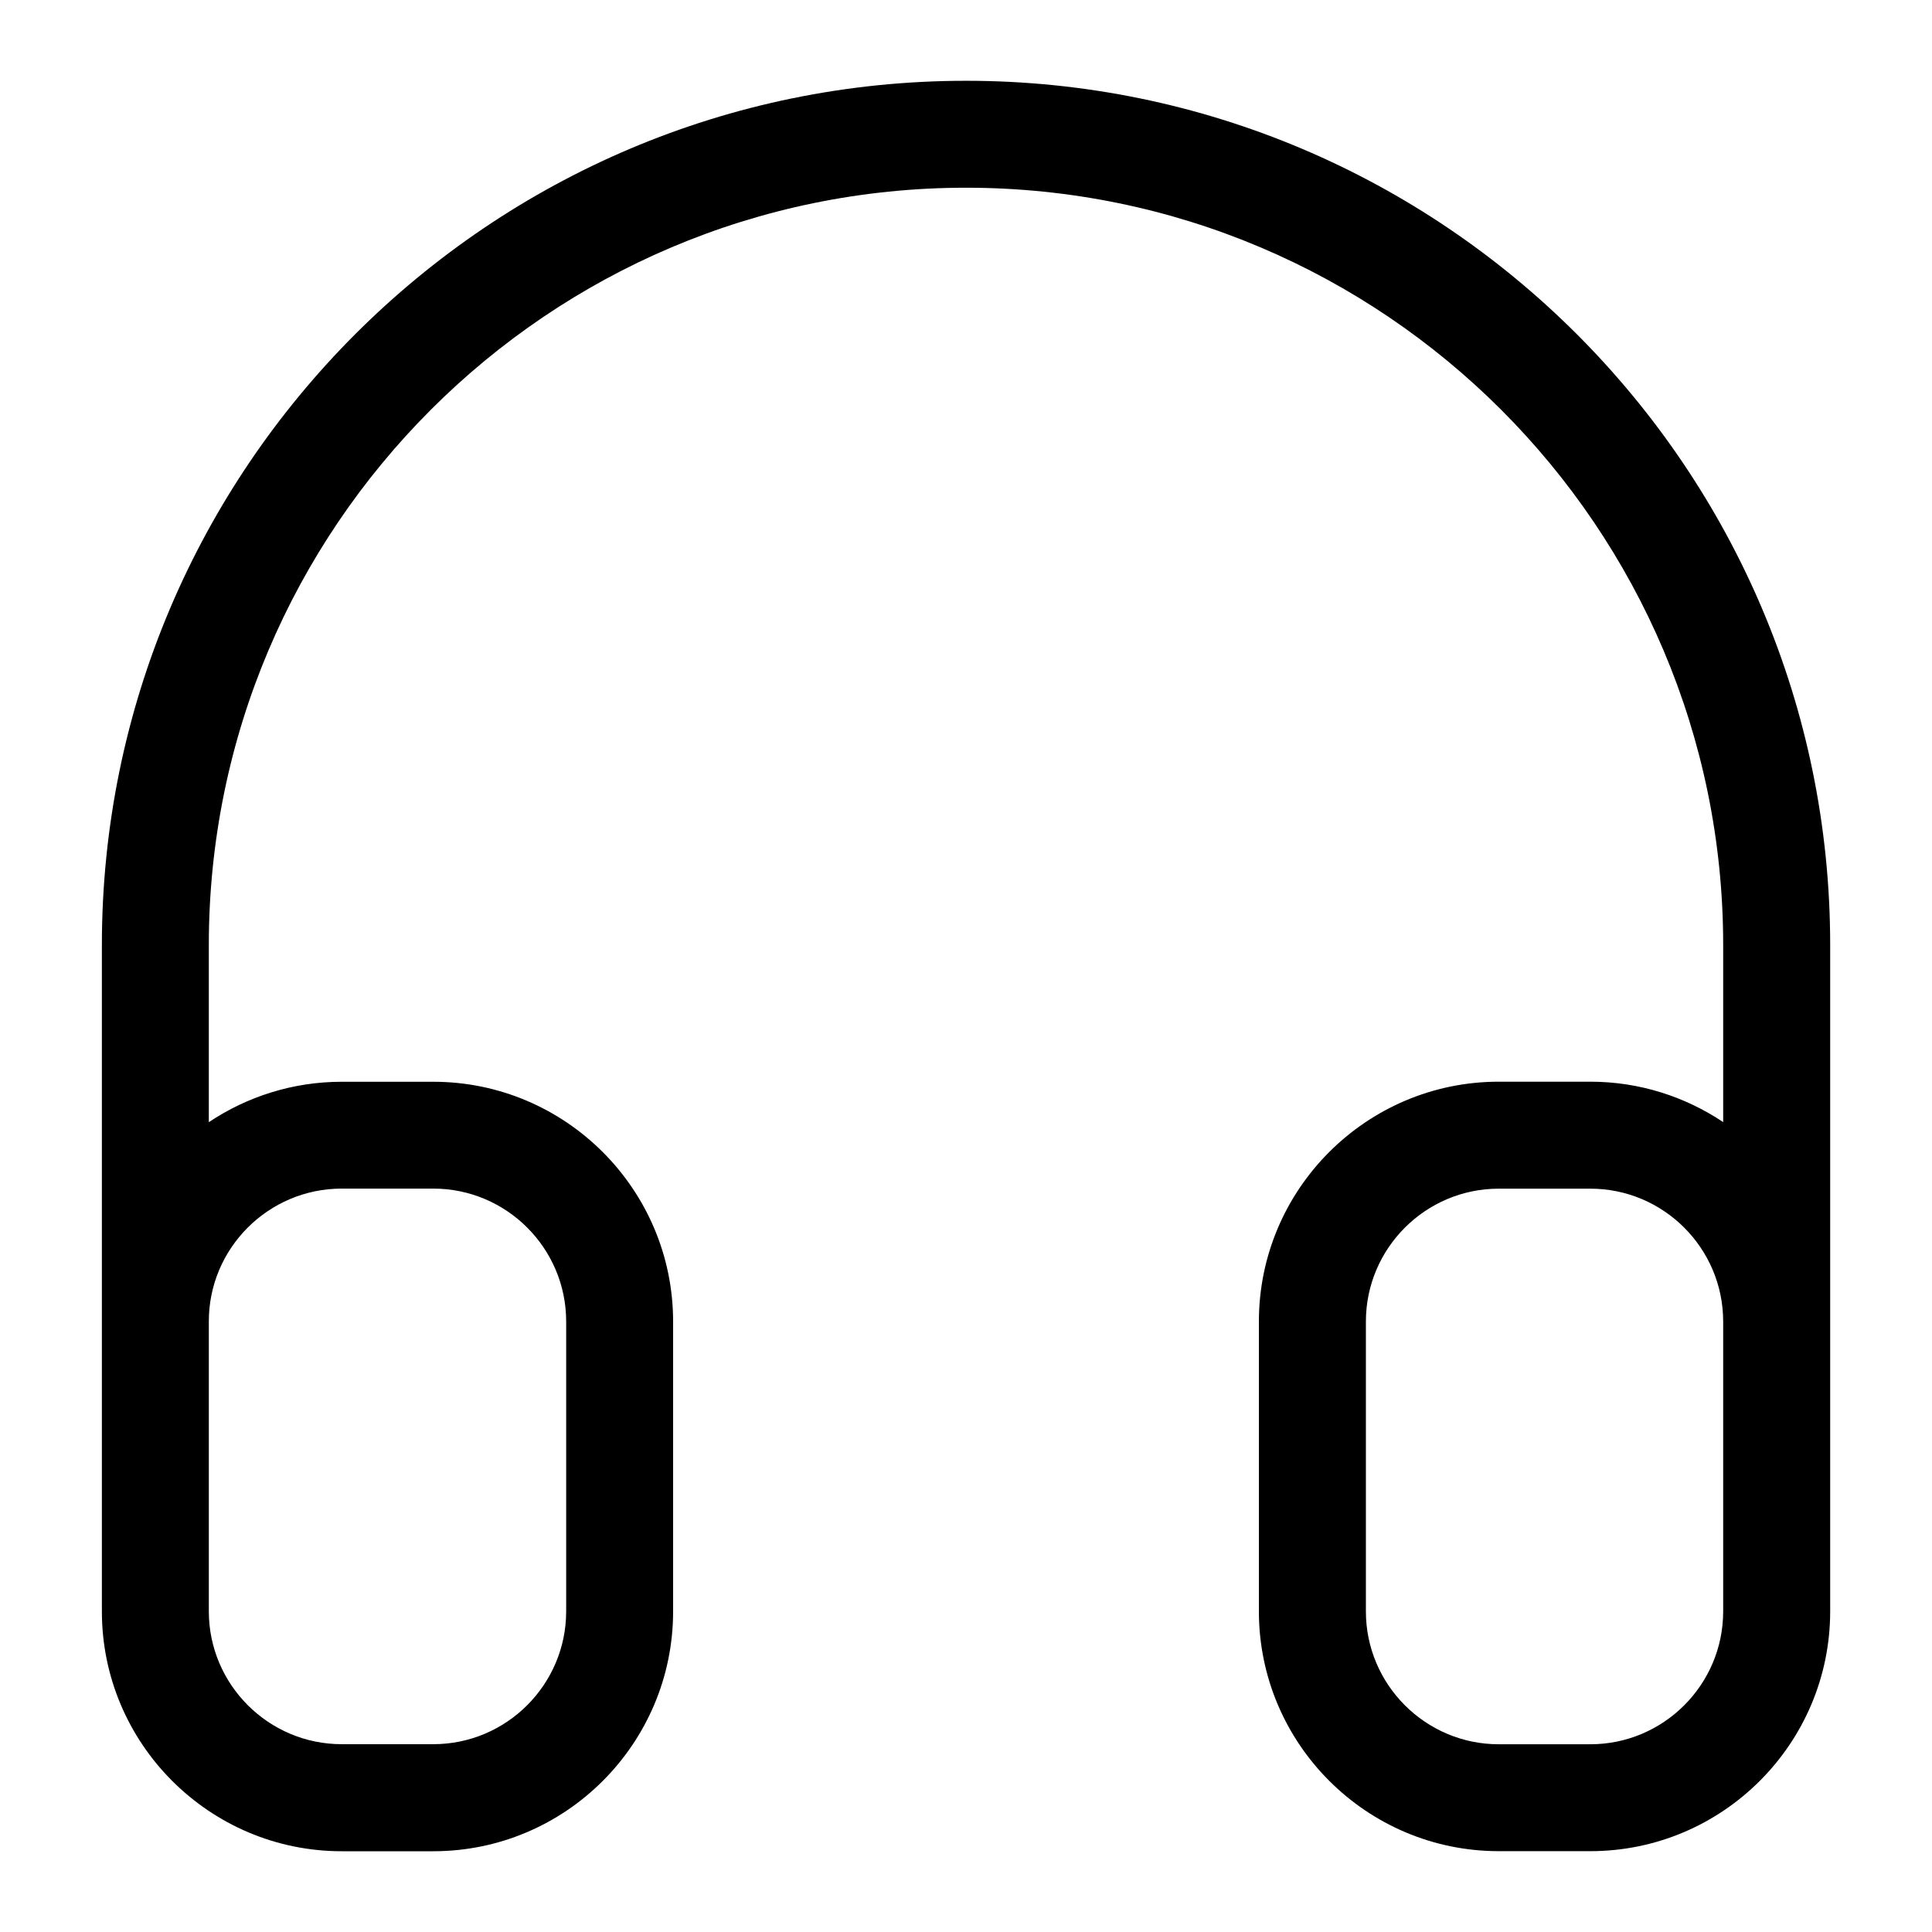
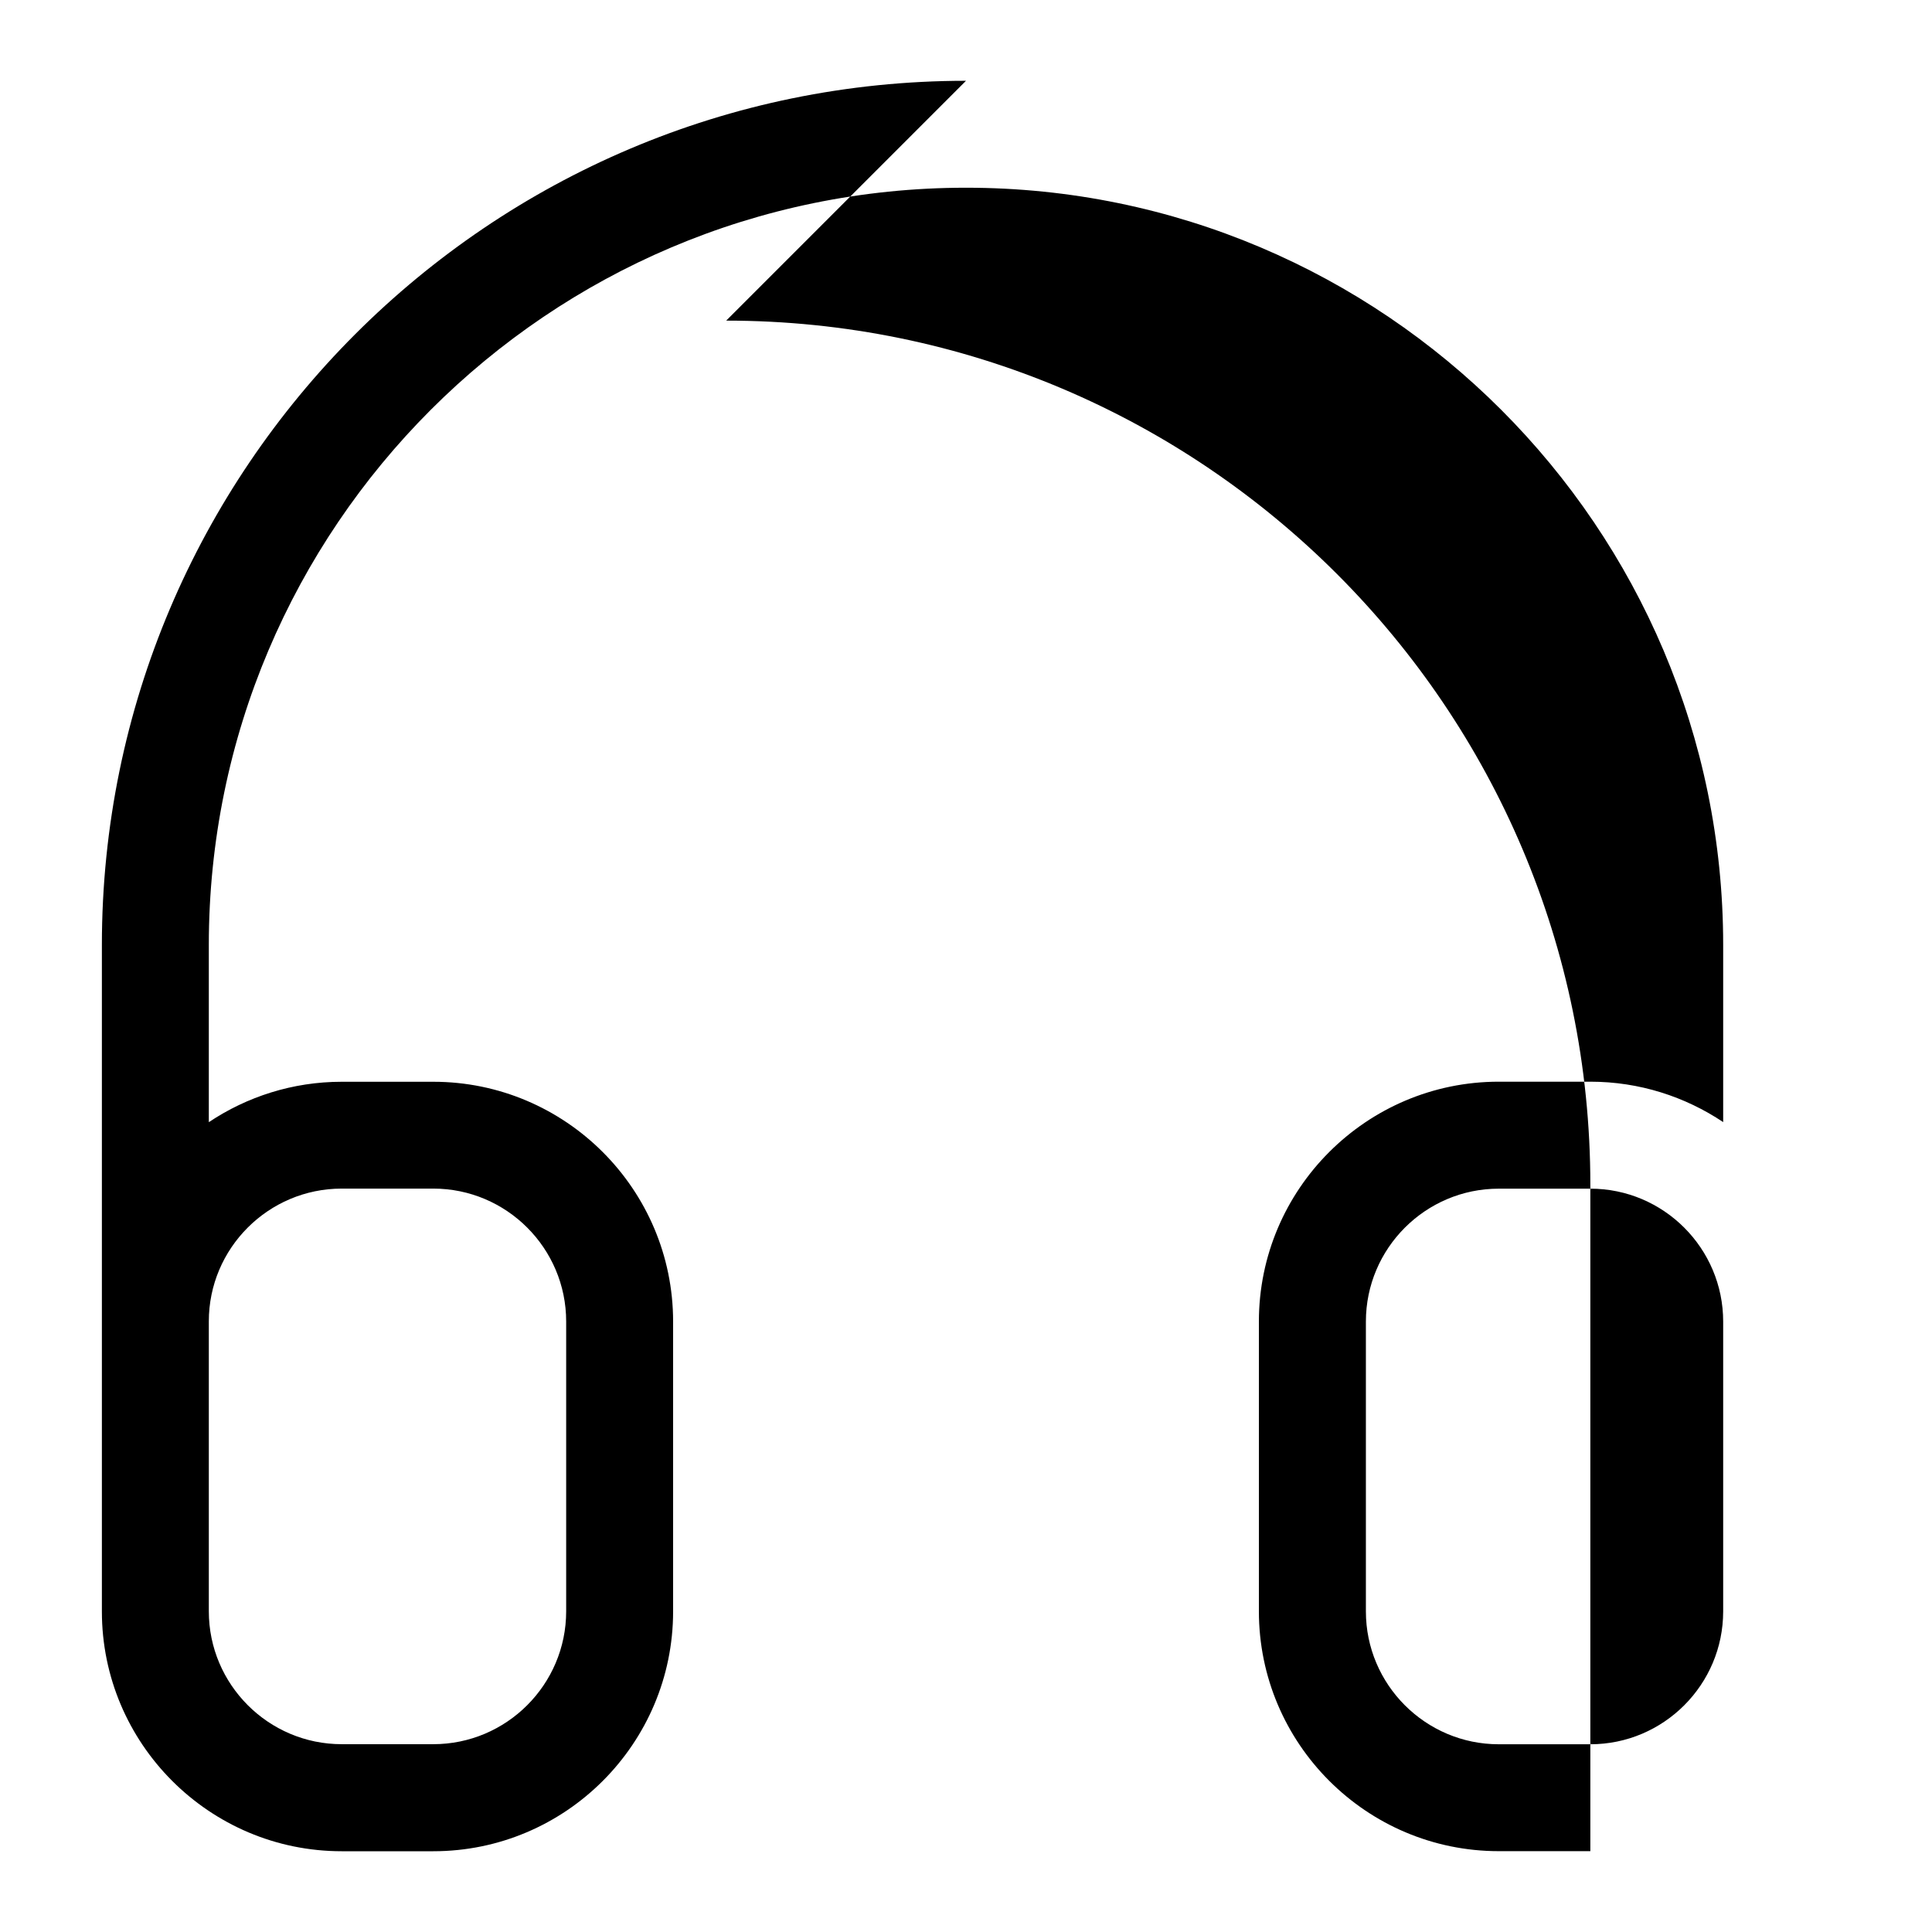
<svg xmlns="http://www.w3.org/2000/svg" fill="#000000" width="800px" height="800px" version="1.1" viewBox="144 144 512 512">
-   <path d="m400 165.41c-126.29 0-229 102.73-229 229.01v176.62c0 35.047 28.512 63.559 63.559 63.559h24.262c35.047 0 63.559-28.512 63.559-63.559v-76.801c0-35.047-28.512-63.559-63.559-63.559h-24.262c-13.02 0-25.129 3.969-35.219 10.707v-46.949c-0.016-110.66 90.008-200.69 200.66-200.69 110.65 0 200.66 90.023 200.66 200.67v46.949c-10.094-6.738-22.184-10.707-35.203-10.707h-24.262c-35.062 0-63.574 28.512-63.574 63.559v76.801c0 35.047 28.527 63.559 63.574 63.559h24.262c35.047 0 63.559-28.512 63.559-63.559v-176.62c0-126.27-102.73-228.99-229.01-228.99zm-165.44 293.58h24.262c19.414 0 35.219 15.809 35.219 35.219v76.801c0 19.414-15.809 35.219-35.219 35.219h-24.262c-19.414 0-35.219-15.809-35.219-35.219v-76.816c-0.016-19.398 15.793-35.203 35.219-35.203zm366.1 112.04c0 19.414-15.793 35.219-35.203 35.219h-24.262c-19.414 0-35.219-15.809-35.219-35.219v-76.801c0-19.414 15.809-35.219 35.219-35.219h24.262c19.414 0 35.203 15.809 35.203 35.219z" />
+   <path d="m400 165.41c-126.29 0-229 102.73-229 229.01v176.62c0 35.047 28.512 63.559 63.559 63.559h24.262c35.047 0 63.559-28.512 63.559-63.559v-76.801c0-35.047-28.512-63.559-63.559-63.559h-24.262c-13.02 0-25.129 3.969-35.219 10.707v-46.949c-0.016-110.66 90.008-200.69 200.66-200.69 110.65 0 200.66 90.023 200.66 200.67v46.949c-10.094-6.738-22.184-10.707-35.203-10.707h-24.262c-35.062 0-63.574 28.512-63.574 63.559v76.801c0 35.047 28.527 63.559 63.574 63.559h24.262v-176.62c0-126.27-102.73-228.99-229.01-228.99zm-165.44 293.58h24.262c19.414 0 35.219 15.809 35.219 35.219v76.801c0 19.414-15.809 35.219-35.219 35.219h-24.262c-19.414 0-35.219-15.809-35.219-35.219v-76.816c-0.016-19.398 15.793-35.203 35.219-35.203zm366.1 112.04c0 19.414-15.793 35.219-35.203 35.219h-24.262c-19.414 0-35.219-15.809-35.219-35.219v-76.801c0-19.414 15.809-35.219 35.219-35.219h24.262c19.414 0 35.203 15.809 35.203 35.219z" />
</svg>